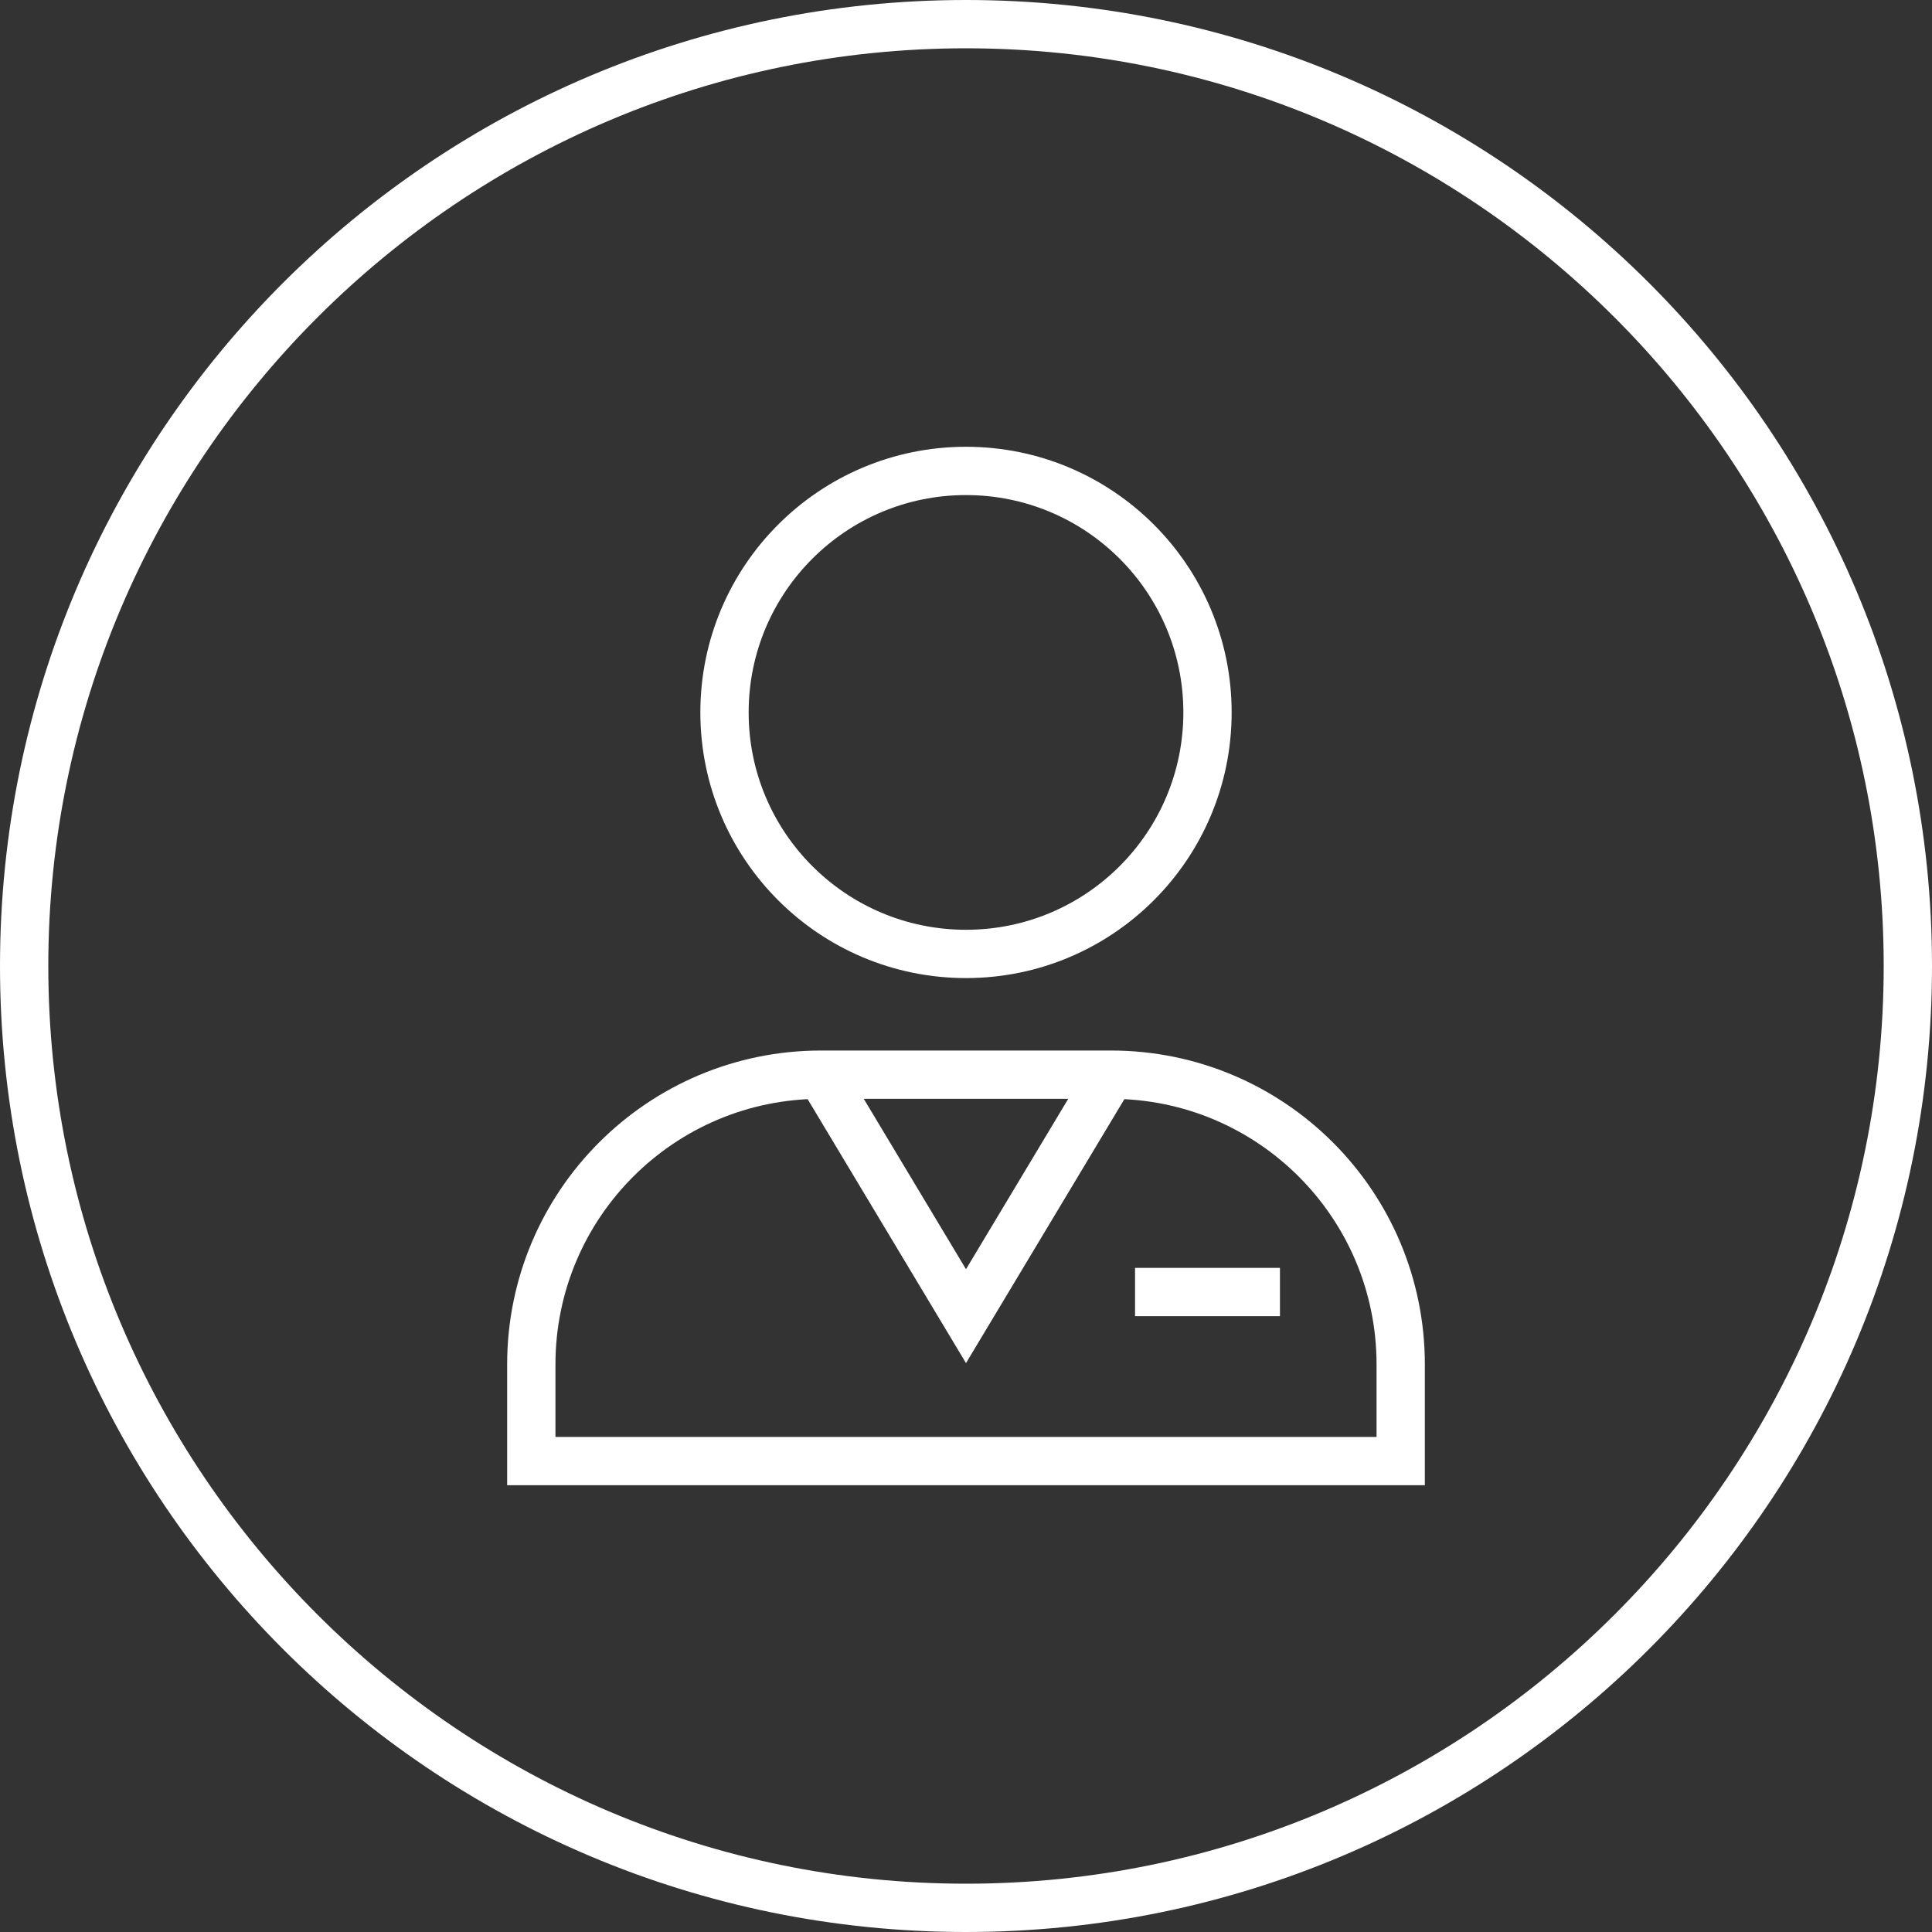
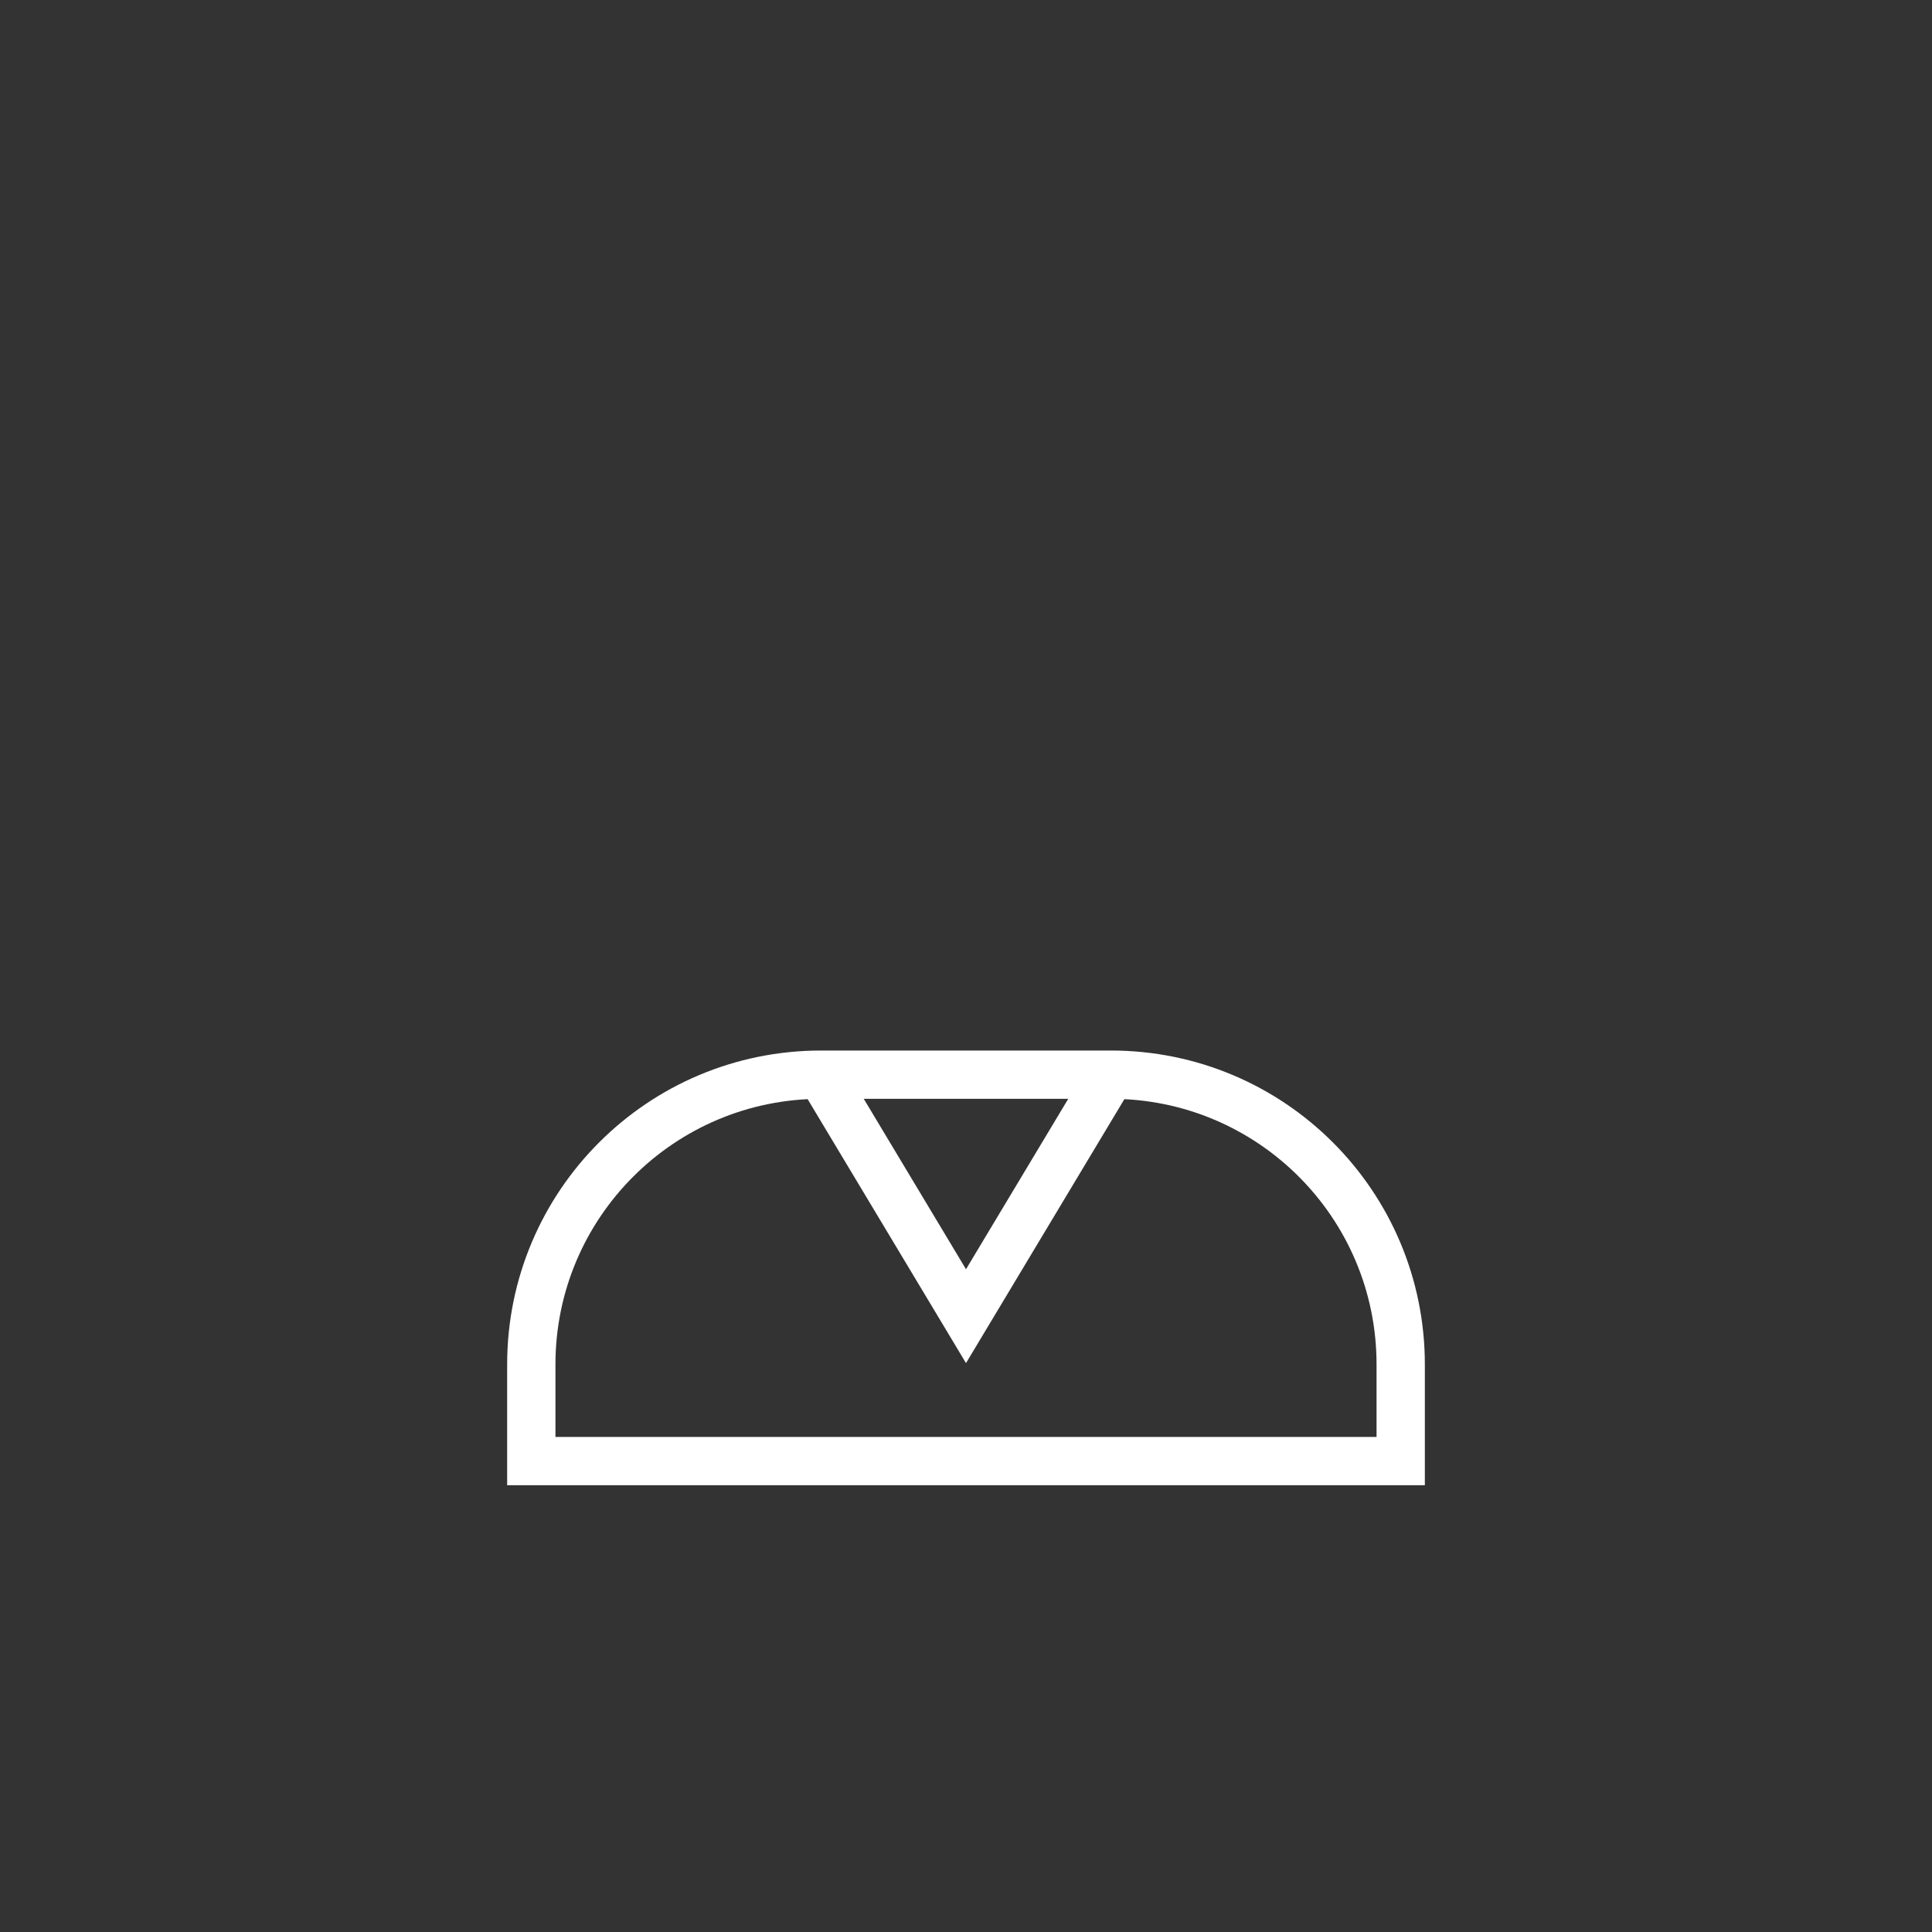
<svg xmlns="http://www.w3.org/2000/svg" version="1.1" id="Capa_1" x="0px" y="0px" viewBox="0 0 80 80" style="enable-background:new 0 0 80 80;" xml:space="preserve">
  <rect x="0" y="0" width="80" height="80" fill="#333333" stroke="none" />
  <style type="text/css"> .st0{fill:#FFFFFF;} .st1{fill:none;stroke:#FFFFFF;stroke-width:2;stroke-miterlimit:10;} </style>
  <g>
-     <path class="st0" d="M40,2c20.95,0,38,17.05,38,38S60.95,78,40,78S2,60.95,2,40S19.05,2,40,2 M40,0C17.91,0,0,17.91,0,40 s17.91,40,40,40s40-17.91,40-40S62.09,0,40,0L40,0z" />
    <g>
      <path id="XMLID_00000049209278703987372460000002555272662157634983_" class="st1" d="M46,44.5H34c-6.63,0-12,5.37-12,12v4h36v-4 C58,49.87,52.63,44.5,46,44.5z" />
      <polyline id="XMLID_00000137103372340860658530000016625988745572940945_" class="st1" points="46,44.5 40,54.5 34,44.5 " />
-       <circle id="XMLID_00000157307869943079260410000006679321831149290655_" class="st1" cx="40" cy="29.5" r="10" />
-       <line id="XMLID_00000163047485962876003540000002988549481156030607_" class="st1" x1="47" y1="53.5" x2="53" y2="53.5" />
    </g>
  </g>
</svg>